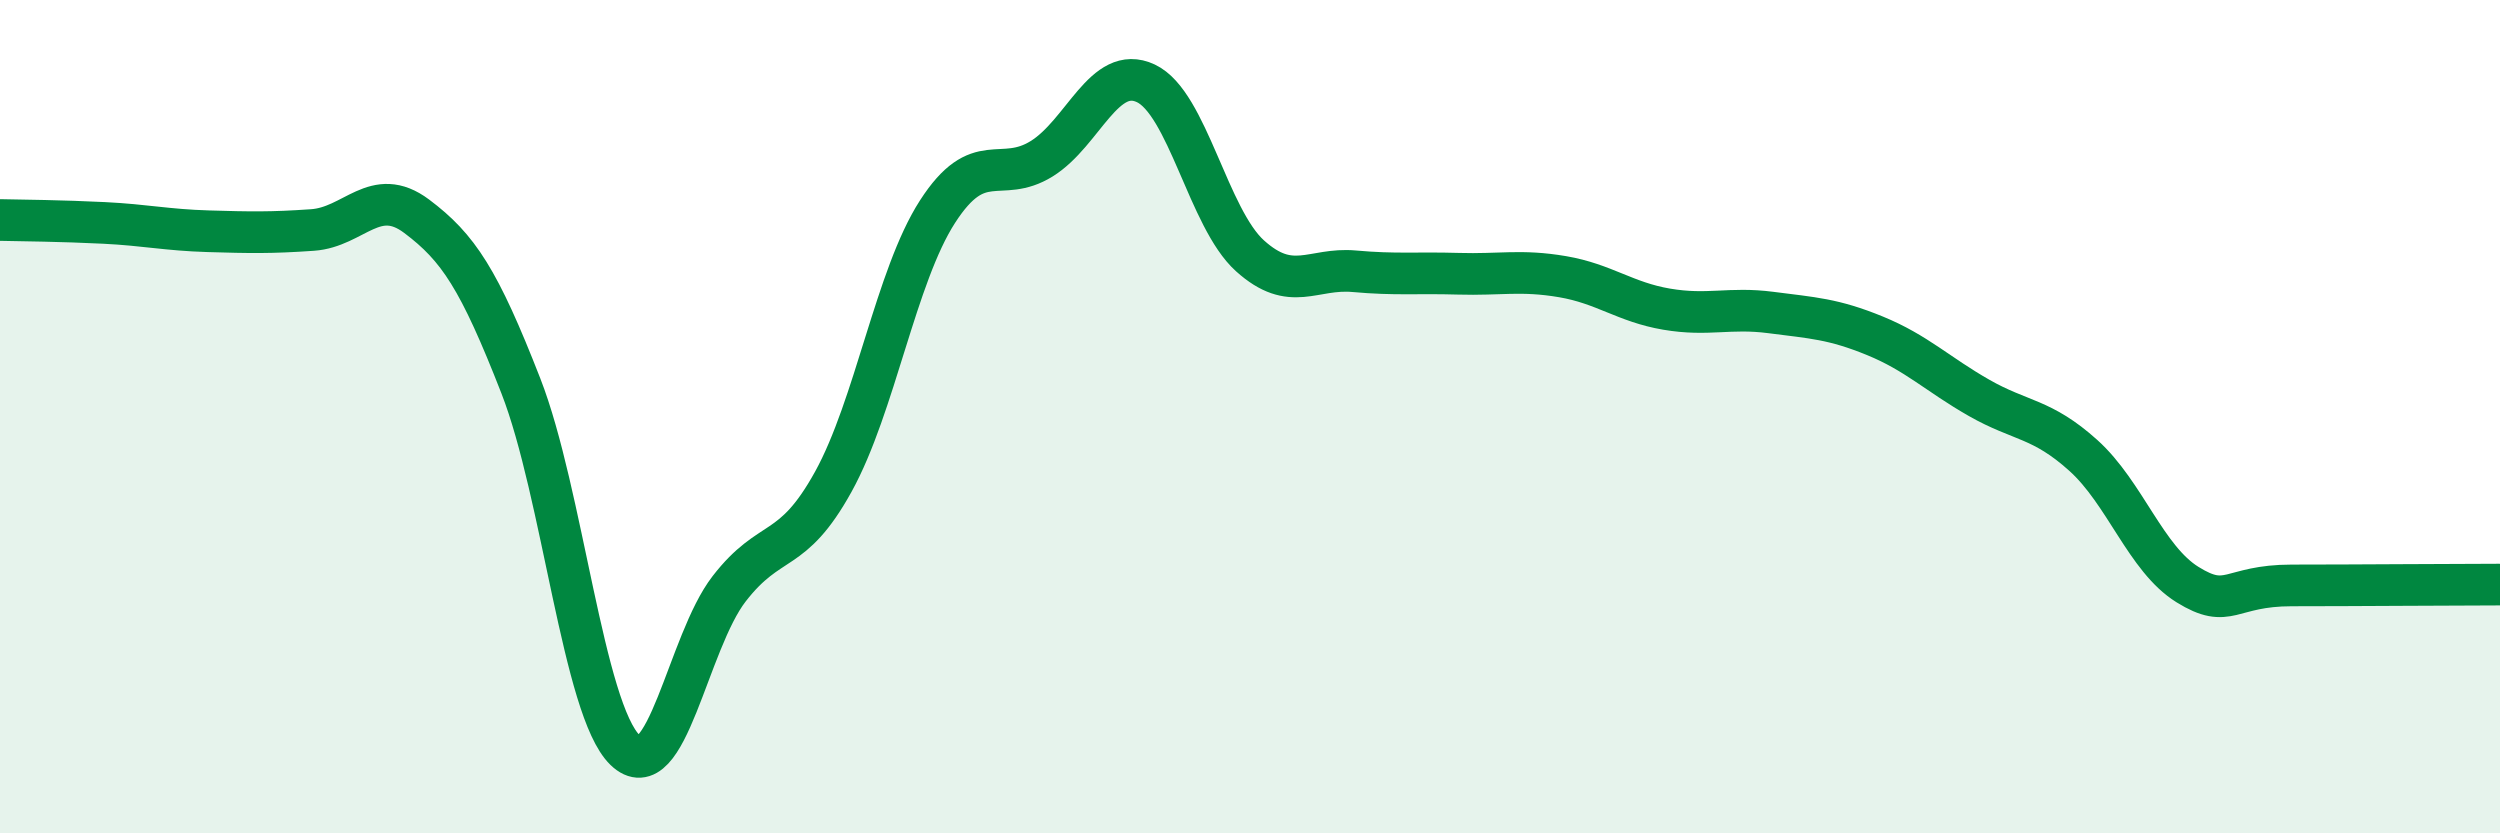
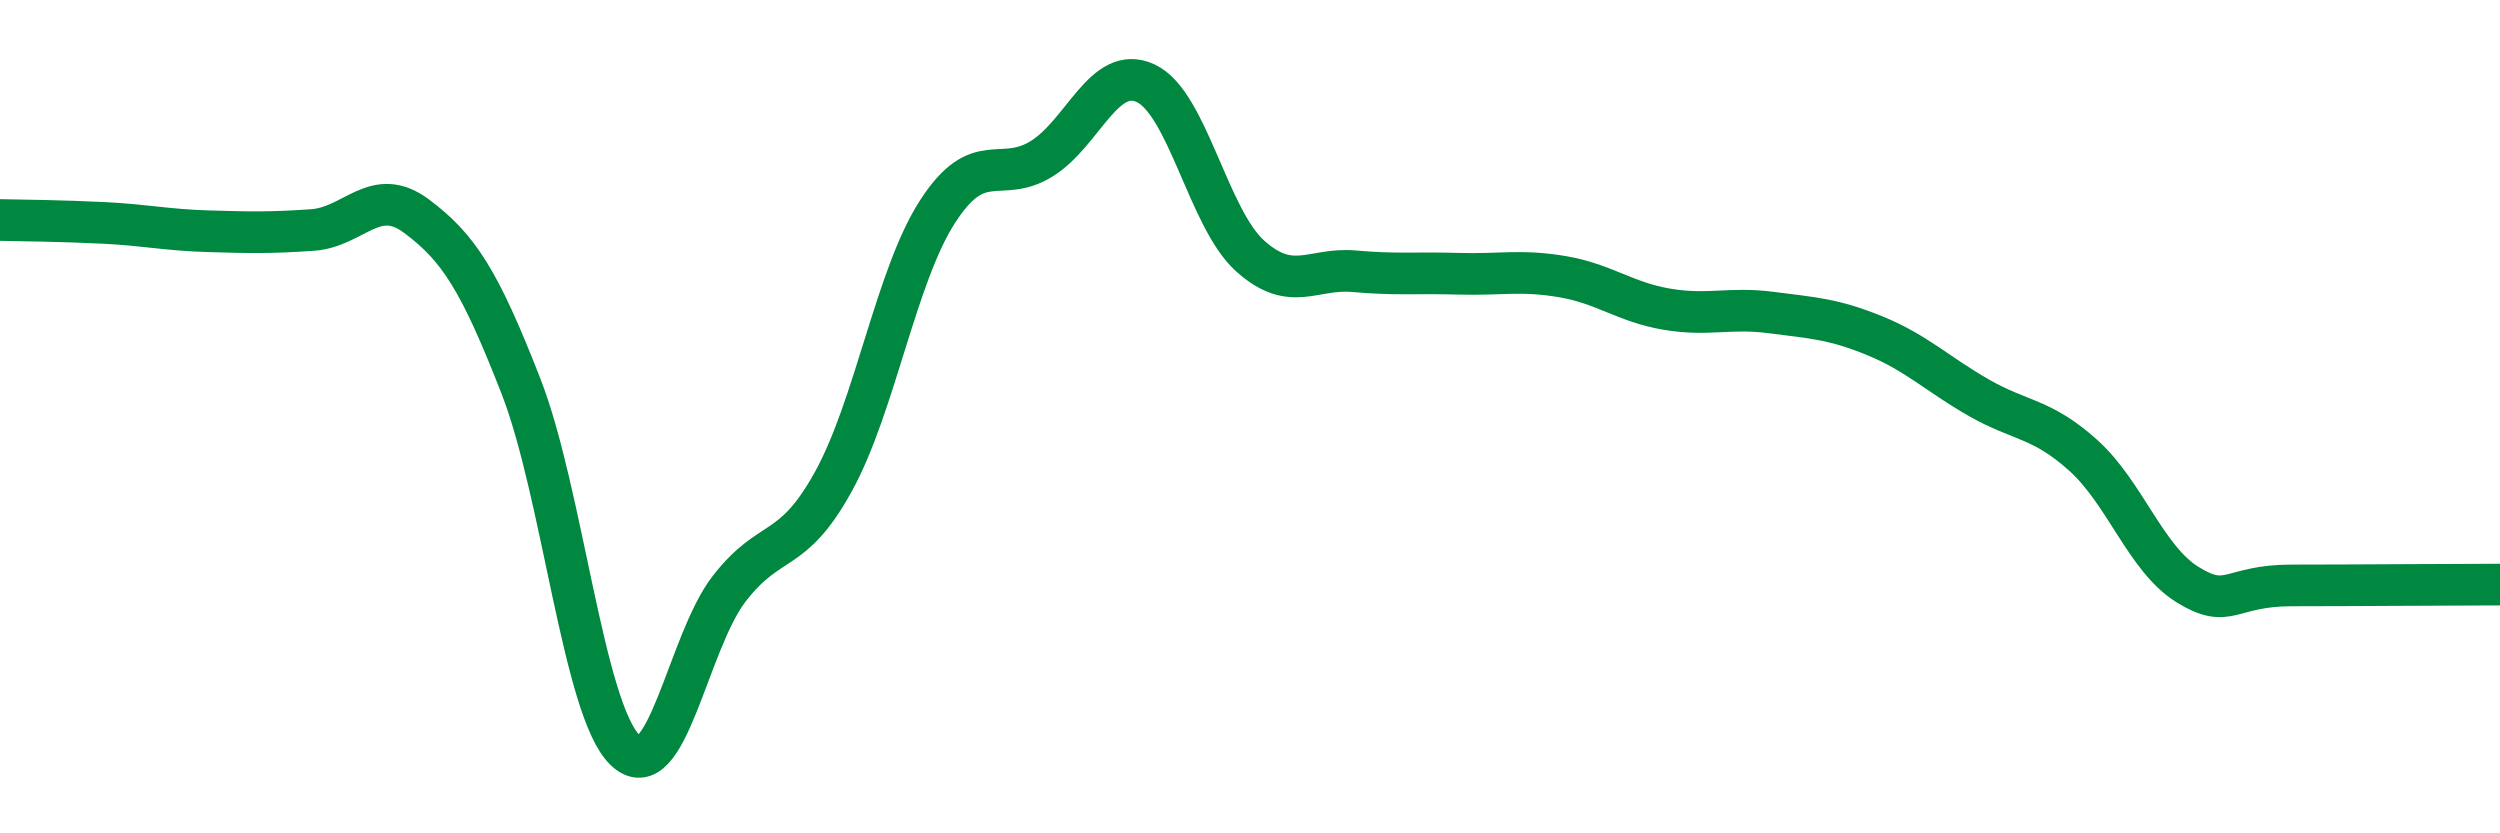
<svg xmlns="http://www.w3.org/2000/svg" width="60" height="20" viewBox="0 0 60 20">
-   <path d="M 0,5.28 C 0.5,5.29 1.5,5.3 2.5,5.35 C 3.5,5.4 4,5.52 5,5.55 C 6,5.58 6.5,5.59 7.5,5.52 C 8.5,5.45 9,4.44 10,5.19 C 11,5.94 11.5,6.7 12.5,9.26 C 13.5,11.82 14,17.03 15,18 C 16,18.97 16.5,15.42 17.5,14.13 C 18.5,12.84 19,13.37 20,11.56 C 21,9.75 21.5,6.63 22.5,5.08 C 23.5,3.53 24,4.43 25,3.81 C 26,3.19 26.5,1.53 27.5,2 C 28.5,2.47 29,5.24 30,6.14 C 31,7.04 31.5,6.42 32.5,6.51 C 33.5,6.6 34,6.54 35,6.57 C 36,6.6 36.5,6.47 37.5,6.64 C 38.5,6.81 39,7.25 40,7.42 C 41,7.59 41.5,7.37 42.5,7.5 C 43.5,7.63 44,7.65 45,8.06 C 46,8.47 46.5,8.98 47.5,9.55 C 48.5,10.12 49,10.03 50,10.93 C 51,11.83 51.5,13.41 52.5,14.03 C 53.5,14.65 53.5,14.05 55,14.05 C 56.5,14.05 59,14.03 60,14.03L60 20L0 20Z" fill="#008740" opacity="0.1" stroke-linecap="round" stroke-linejoin="round" />
  <path d="M 0,5.28 C 0.5,5.29 1.5,5.3 2.5,5.35 C 3.5,5.4 4,5.52 5,5.55 C 6,5.58 6.5,5.59 7.5,5.52 C 8.5,5.45 9,4.44 10,5.19 C 11,5.94 11.5,6.7 12.5,9.26 C 13.5,11.82 14,17.03 15,18 C 16,18.97 16.5,15.42 17.5,14.13 C 18.5,12.84 19,13.37 20,11.56 C 21,9.75 21.5,6.63 22.5,5.08 C 23.5,3.53 24,4.43 25,3.81 C 26,3.19 26.5,1.53 27.5,2 C 28.5,2.47 29,5.24 30,6.14 C 31,7.04 31.5,6.42 32.5,6.51 C 33.5,6.6 34,6.54 35,6.57 C 36,6.6 36.5,6.47 37.5,6.64 C 38.5,6.81 39,7.25 40,7.42 C 41,7.59 41.5,7.37 42.5,7.5 C 43.5,7.63 44,7.65 45,8.06 C 46,8.47 46.5,8.98 47.5,9.55 C 48.5,10.12 49,10.03 50,10.93 C 51,11.83 51.5,13.41 52.5,14.03 C 53.5,14.65 53.5,14.05 55,14.05 C 56.5,14.05 59,14.03 60,14.03" stroke="#008740" stroke-width="1" fill="none" stroke-linecap="round" stroke-linejoin="round" />
</svg>